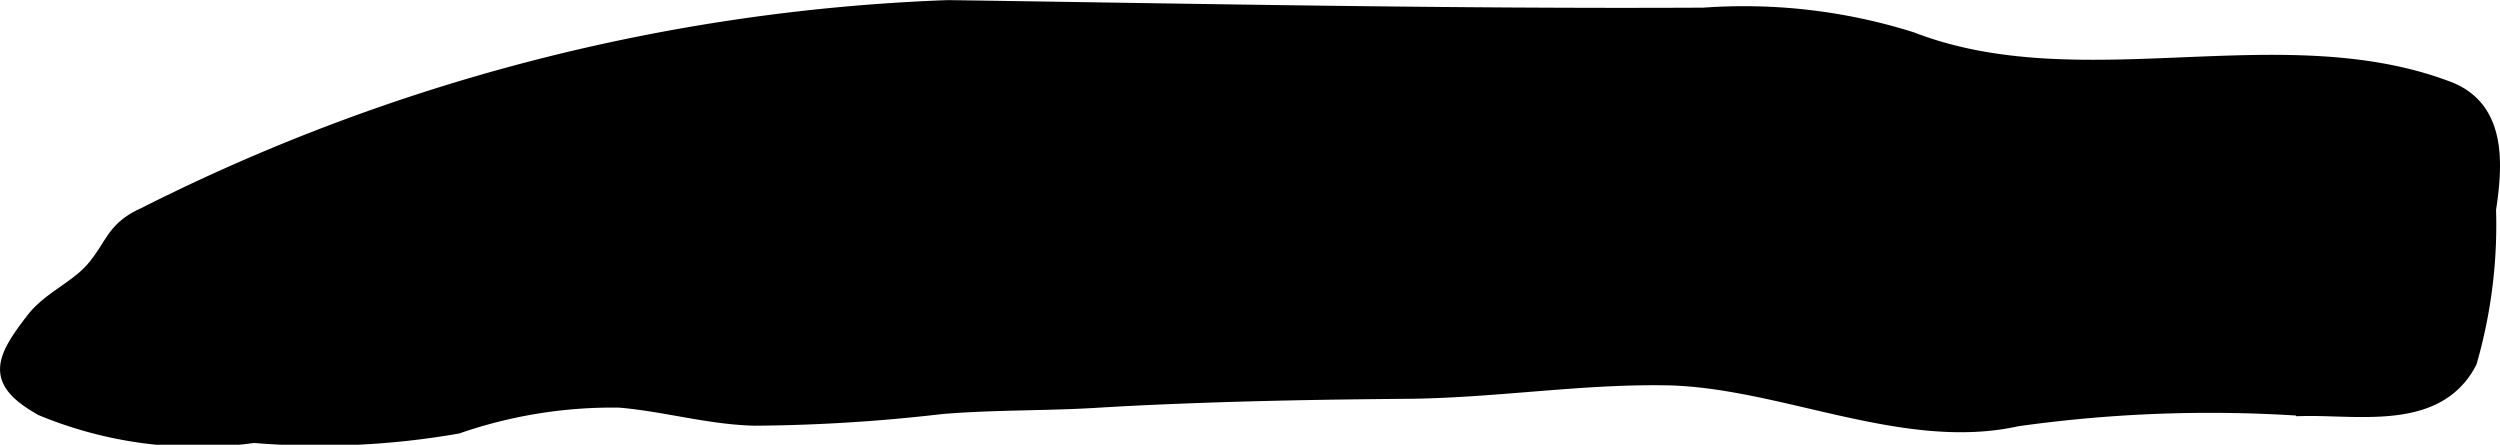
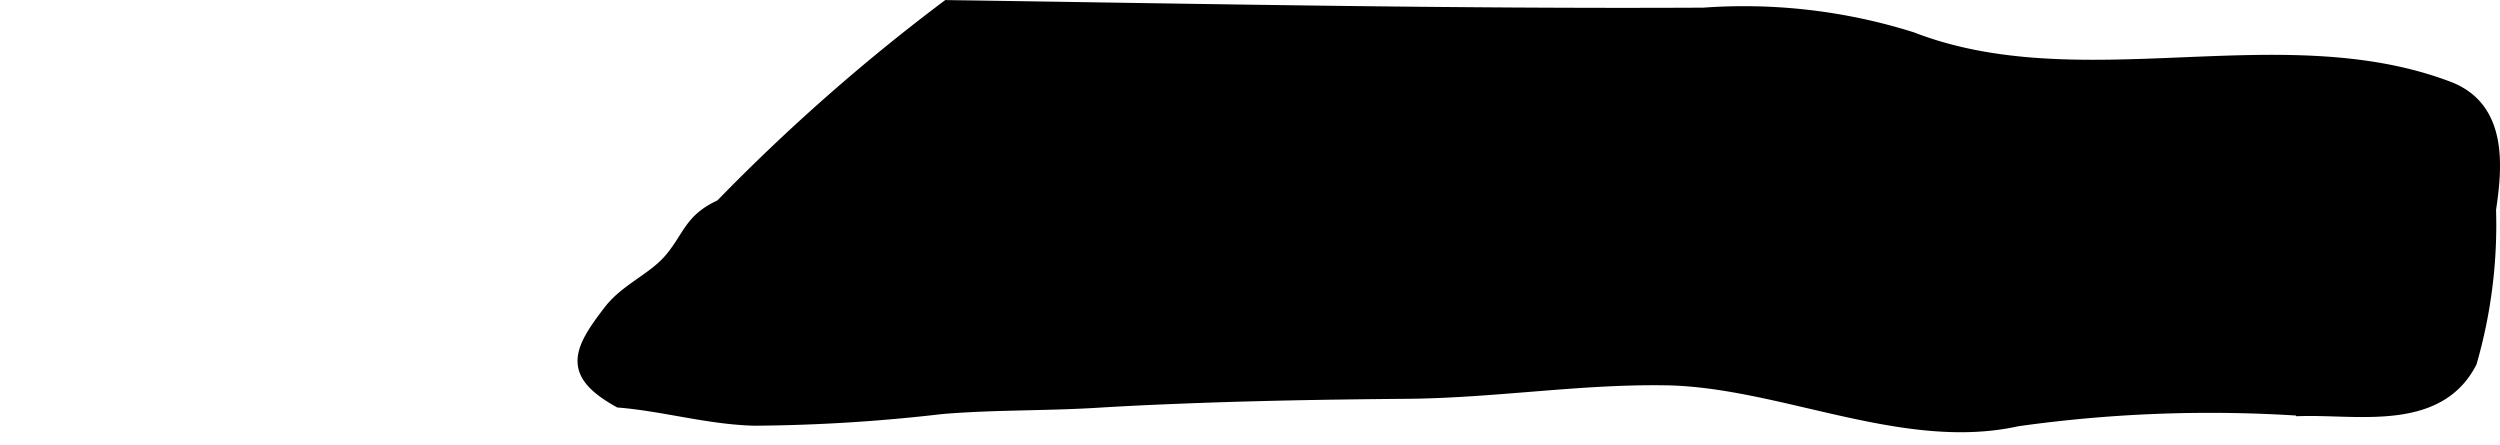
<svg xmlns="http://www.w3.org/2000/svg" version="1.1" width="8.297mm" height="1.476mm" viewBox="0 0 23.519 4.184">
  <defs>
    <style type="text/css">
      .a {
        stroke: #000;
        stroke-miterlimit: 10;
        stroke-width: 0.15px;
        fill-rule: evenodd;
      }
    </style>
  </defs>
-   <path class="a" d="M11.073,3.724q-.391.015-.782.039c-.483.028-.954.017-1.438.058a15.999,15.999,0,0,1-1.754.109c-.432-.011-.842-.134-1.27-.17a4.462,4.462,0,0,0-1.527.245,7.518,7.518,0,0,1-1.915.087,3.831,3.831,0,0,1-1.991-.254c-.45-.253-.379-.438-.079-.826.158-.204.417-.297.579-.496.176-.216.181-.363.464-.49A18.236,18.236,0,0,1,8.917.076c2.371.034,4.74.083,7.11.071a5.238,5.238,0,0,1,1.953.228c1.599.618,3.476-.133,5.049.465.482.184.441.714.378,1.129a4.651,4.651,0,0,1-.179,1.432c-.296.573-1.02.428-1.553.438a13.042,13.042,0,0,0-2.7.097c-1.066.238-2.22-.369-3.303-.386-.814-.013-1.622.121-2.447.127C12.507,3.683,11.789,3.695,11.073,3.724Z" />
+   <path class="a" d="M11.073,3.724q-.391.015-.782.039c-.483.028-.954.017-1.438.058a15.999,15.999,0,0,1-1.754.109c-.432-.011-.842-.134-1.27-.17c-.45-.253-.379-.438-.079-.826.158-.204.417-.297.579-.496.176-.216.181-.363.464-.49A18.236,18.236,0,0,1,8.917.076c2.371.034,4.74.083,7.11.071a5.238,5.238,0,0,1,1.953.228c1.599.618,3.476-.133,5.049.465.482.184.441.714.378,1.129a4.651,4.651,0,0,1-.179,1.432c-.296.573-1.02.428-1.553.438a13.042,13.042,0,0,0-2.7.097c-1.066.238-2.22-.369-3.303-.386-.814-.013-1.622.121-2.447.127C12.507,3.683,11.789,3.695,11.073,3.724Z" />
</svg>